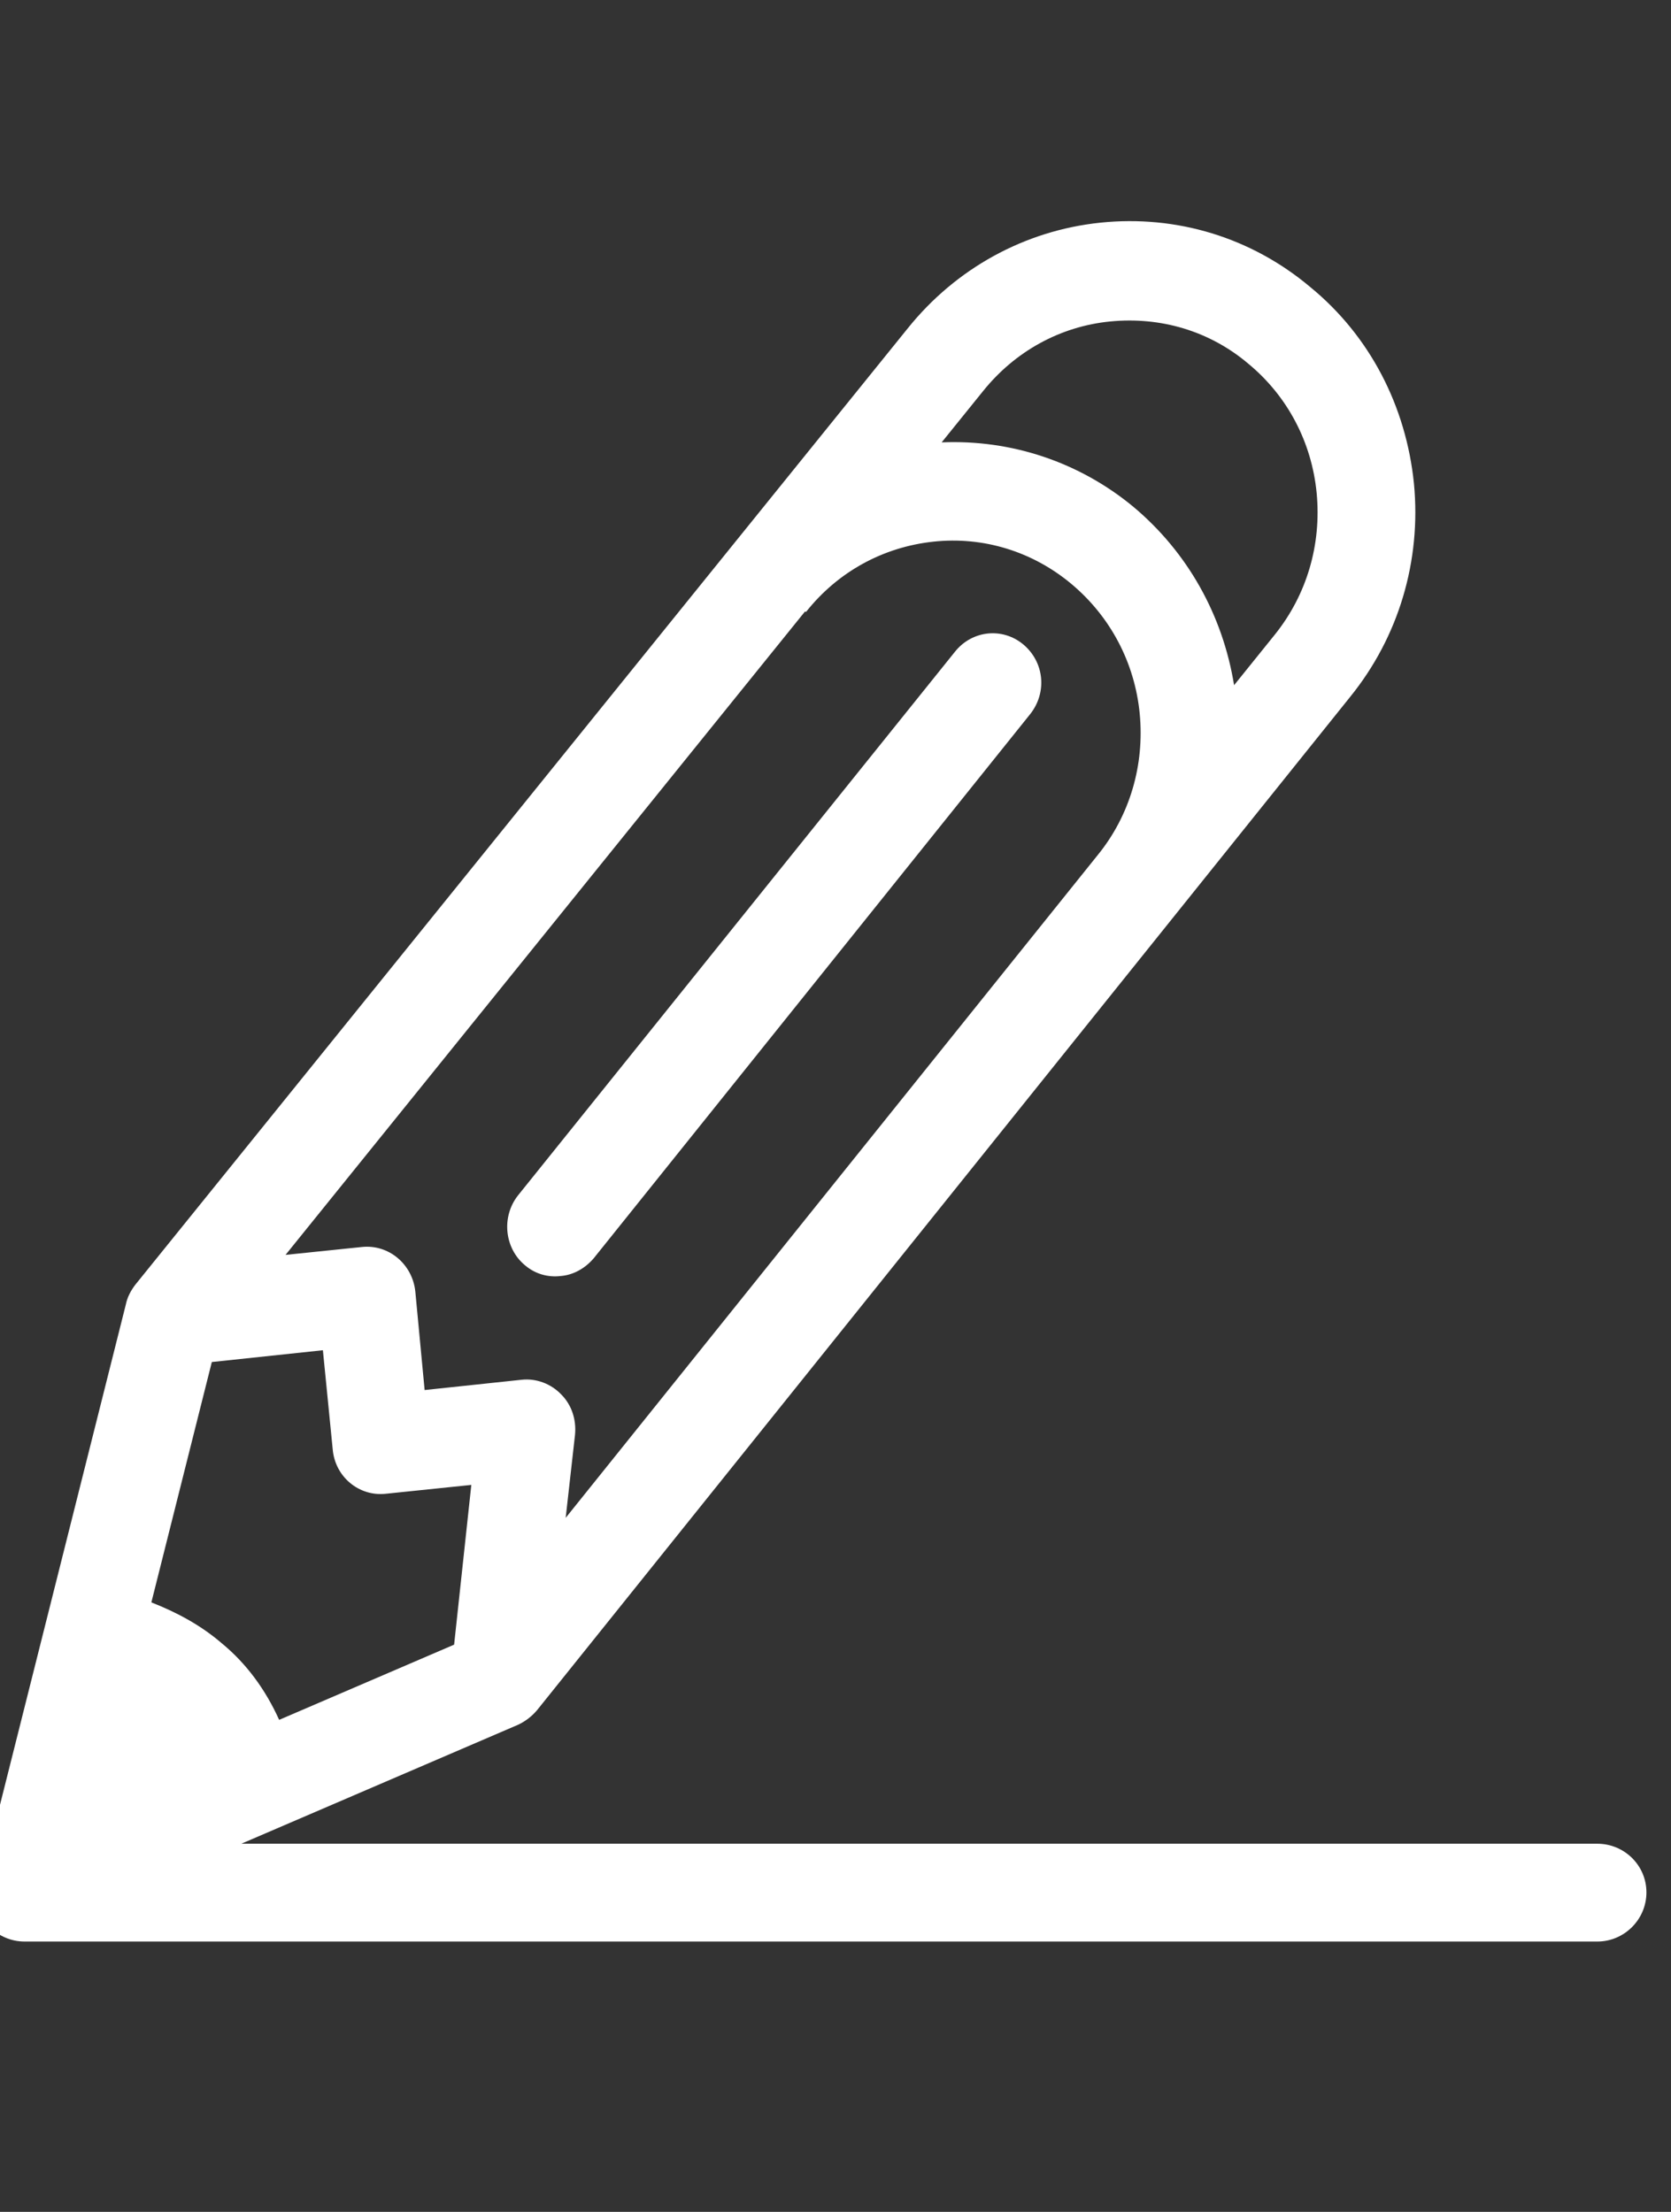
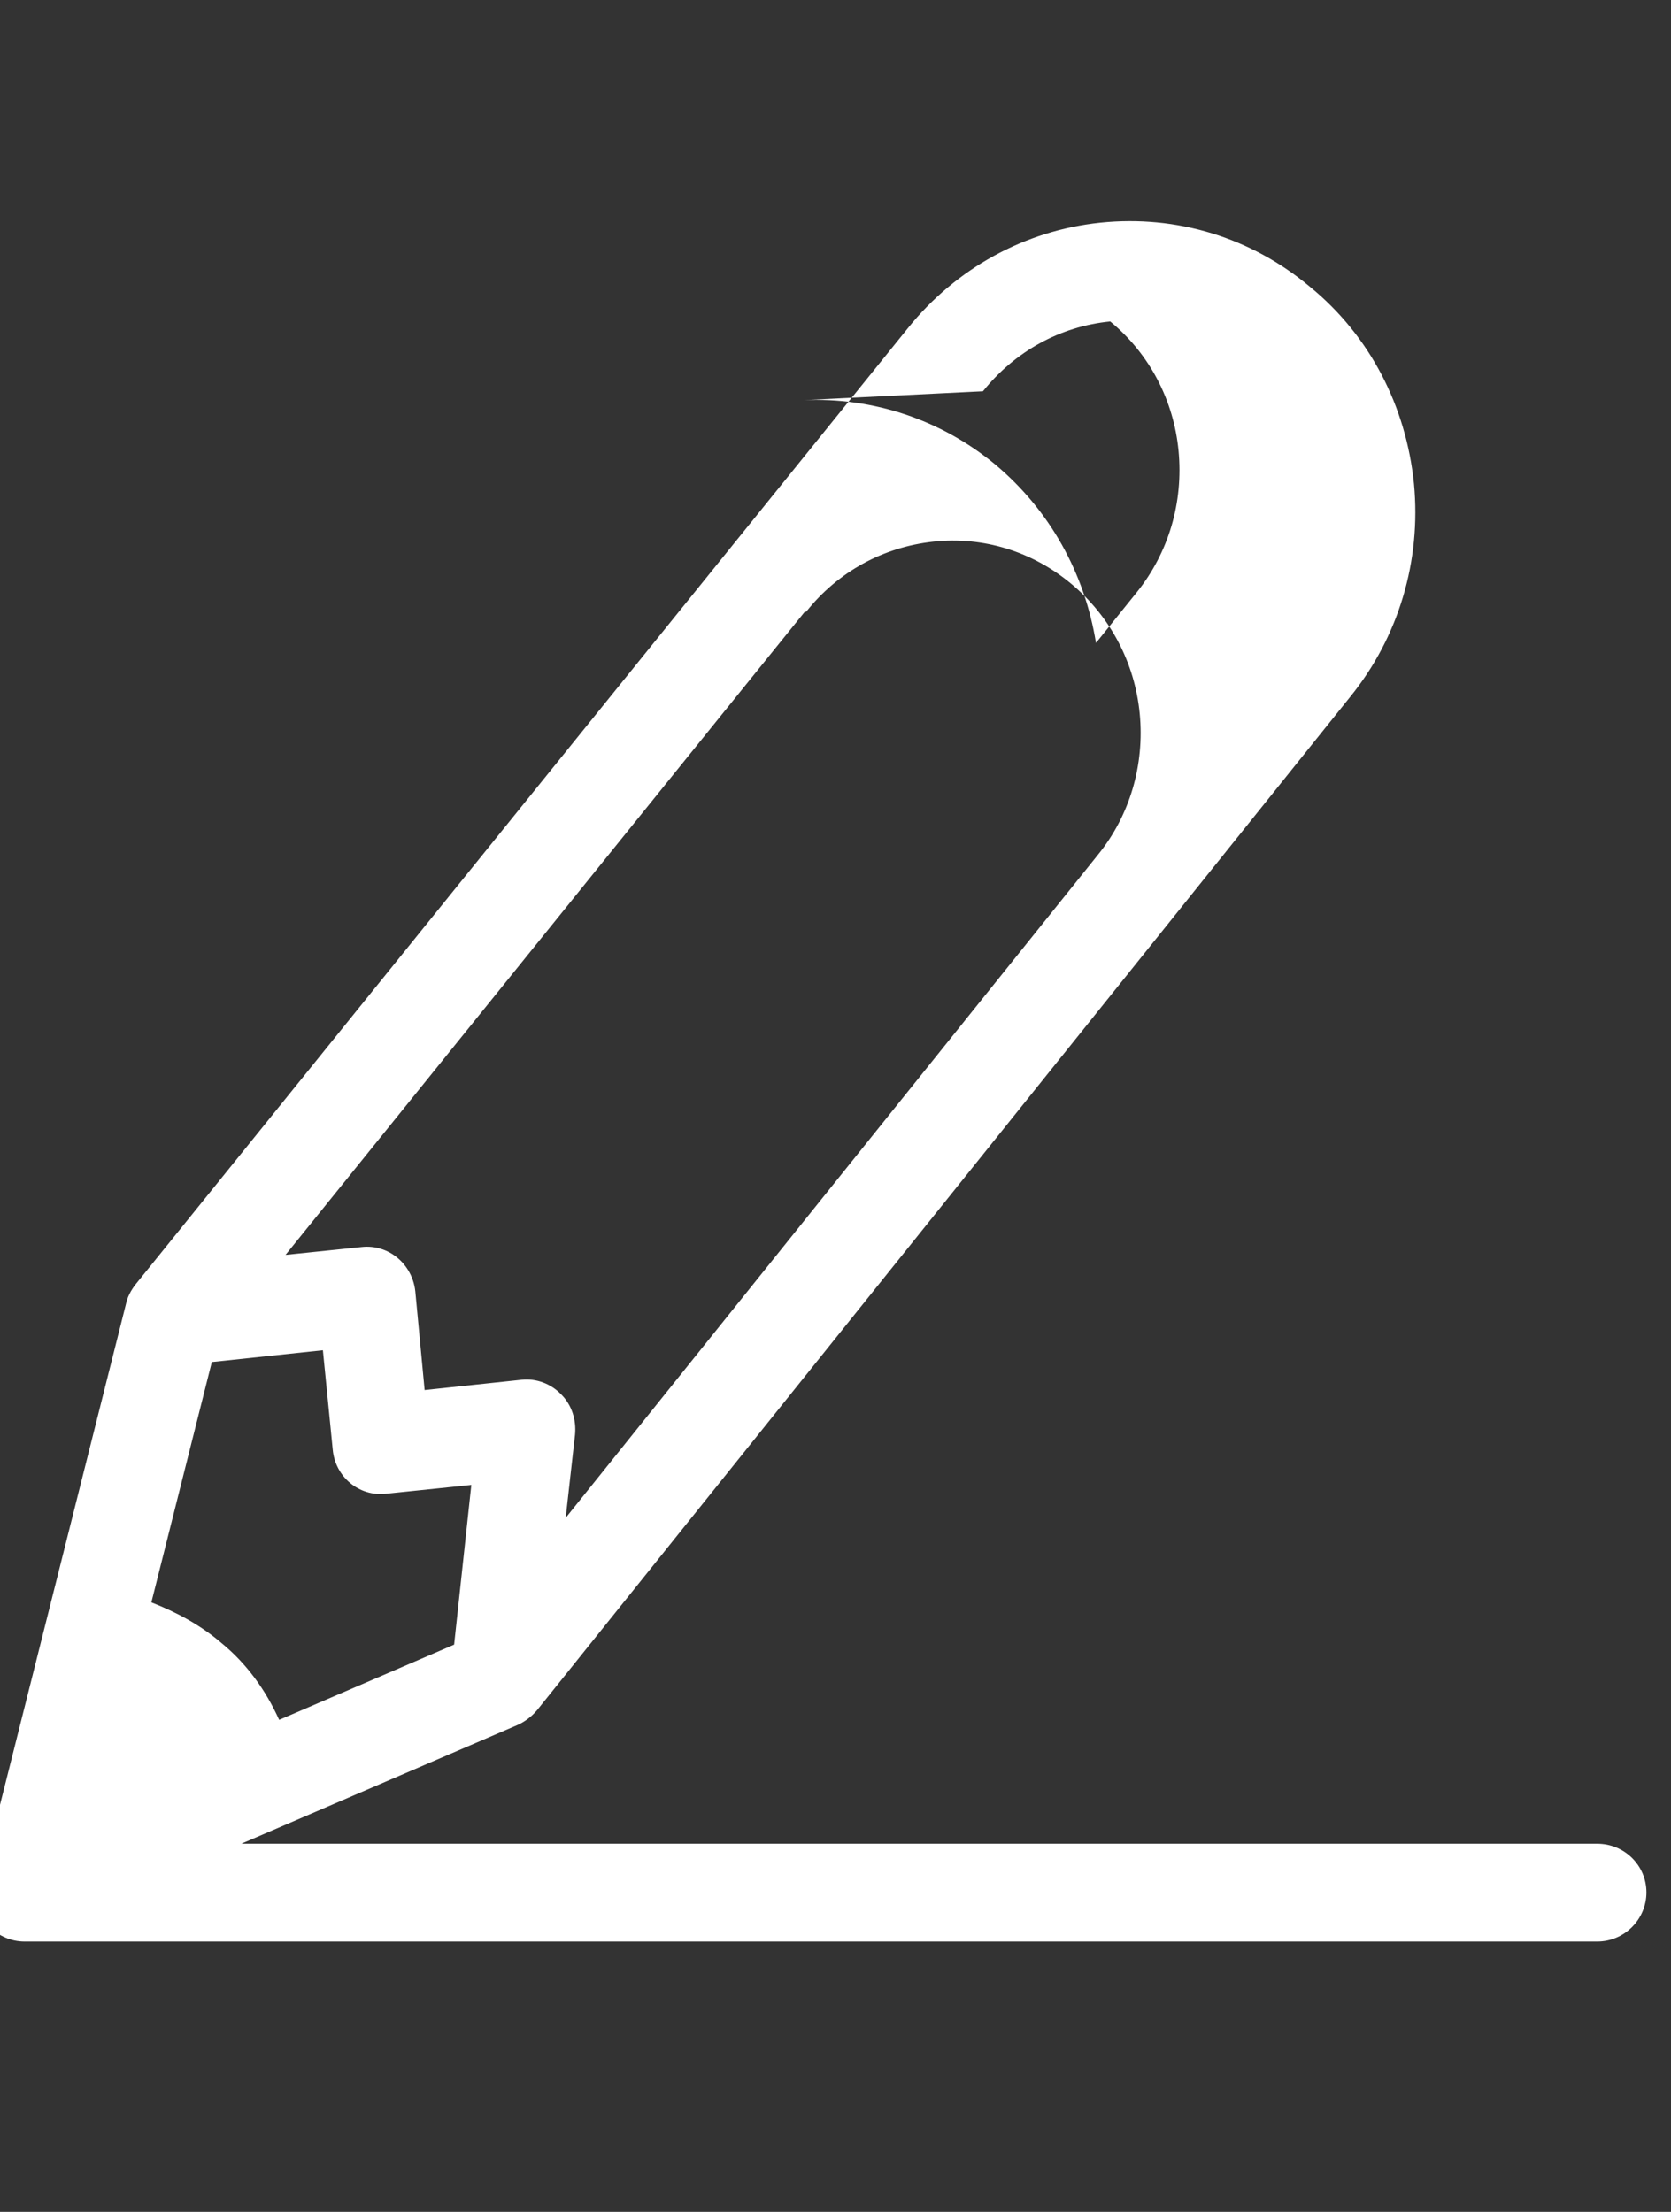
<svg xmlns="http://www.w3.org/2000/svg" version="1.1" x="0px" y="0px" width="34px" height="45px" viewBox="0.5 0.5 34 45" enable-background="new 0.5 0.5 34 45" xml:space="preserve">
  <rect x="0.5" y="0.5" width="34" height="45" fill="#333333" stroke="none" />
  <defs>
</defs>
-   <path fill="#FFFFFF" d="M11.91,26.46c0.25-0.02,0.49-0.15,0.67-0.36l8.88-11.07c0.35-0.44,0.29-1.06-0.14-1.42  c-0.42-0.35-1.04-0.29-1.39,0.15l-8.89,11.06c-0.34,0.43-0.28,1.07,0.14,1.42C11.39,26.42,11.65,26.491,11.91,26.46z" />
-   <path fill-rule="evenodd" clip-rule="evenodd" fill="#FFFFFF" d="M4.81,28.21l2.26-0.24l0.2,2.02c0.05,0.56,0.54,0.96,1.08,0.9  l1.74-0.18l-0.35,3.25l-3.56,1.53c-0.28-0.62-0.67-1.15-1.17-1.56c-0.43-0.37-0.92-0.63-1.43-0.83L4.81,28.21z M16.88,12.94  l0.02,0.01c0.65-0.82,1.57-1.32,2.59-1.43c1.02-0.11,2.02,0.2,2.81,0.86c0.8,0.67,1.29,1.61,1.39,2.64c0.1,1.04-0.2,2.07-0.85,2.87  L12.01,31.38l0.19-1.69c0.03-0.31-0.07-0.61-0.28-0.82c-0.21-0.22-0.51-0.33-0.8-0.3l-1.98,0.21l-0.19-2.01  c-0.06-0.55-0.54-0.96-1.09-0.9l-1.55,0.16L16.88,12.94z M20.5,8.46c0.65-0.81,1.57-1.32,2.59-1.42s2.02,0.19,2.81,0.86  c0.8,0.66,1.29,1.6,1.39,2.63c0.1,1.05-0.2,2.07-0.85,2.88l-0.83,1.03c-0.23-1.42-0.94-2.7-2.05-3.63c-1.1-0.91-2.48-1.37-3.9-1.31  L20.5,8.46z M33,38.01H5.41l5.63-2.42c0.15-0.07,0.28-0.17,0.39-0.3l16.54-20.61c0.99-1.22,1.45-2.77,1.3-4.34  c-0.16-1.58-0.9-3.01-2.11-4c-1.2-1.01-2.72-1.47-4.27-1.31c-1.54,0.16-2.94,0.93-3.92,2.15L3.25,26.641  c-0.09,0.12-0.16,0.25-0.19,0.4l-2.87,11.41C0.08,38.61,0,38.791,0,39c0,0.55,0.45,1,1,1h32c0.55,0,1-0.45,1-1S33.55,38.01,33,38.01  z" />
+   <path fill-rule="evenodd" clip-rule="evenodd" fill="#FFFFFF" d="M4.81,28.21l2.26-0.24l0.2,2.02c0.05,0.56,0.54,0.96,1.08,0.9  l1.74-0.18l-0.35,3.25l-3.56,1.53c-0.28-0.62-0.67-1.15-1.17-1.56c-0.43-0.37-0.92-0.63-1.43-0.83L4.81,28.21z M16.88,12.94  l0.02,0.01c0.65-0.82,1.57-1.32,2.59-1.43c1.02-0.11,2.02,0.2,2.81,0.86c0.8,0.67,1.29,1.61,1.39,2.64c0.1,1.04-0.2,2.07-0.85,2.87  L12.01,31.38l0.19-1.69c0.03-0.31-0.07-0.61-0.28-0.82c-0.21-0.22-0.51-0.33-0.8-0.3l-1.98,0.21l-0.19-2.01  c-0.06-0.55-0.54-0.96-1.09-0.9l-1.55,0.16L16.88,12.94z M20.5,8.46c0.65-0.81,1.57-1.32,2.59-1.42c0.8,0.66,1.29,1.6,1.39,2.63c0.1,1.05-0.2,2.07-0.85,2.88l-0.83,1.03c-0.23-1.42-0.94-2.7-2.05-3.63c-1.1-0.91-2.48-1.37-3.9-1.31  L20.5,8.46z M33,38.01H5.41l5.63-2.42c0.15-0.07,0.28-0.17,0.39-0.3l16.54-20.61c0.99-1.22,1.45-2.77,1.3-4.34  c-0.16-1.58-0.9-3.01-2.11-4c-1.2-1.01-2.72-1.47-4.27-1.31c-1.54,0.16-2.94,0.93-3.92,2.15L3.25,26.641  c-0.09,0.12-0.16,0.25-0.19,0.4l-2.87,11.41C0.08,38.61,0,38.791,0,39c0,0.55,0.45,1,1,1h32c0.55,0,1-0.45,1-1S33.55,38.01,33,38.01  z" />
</svg>